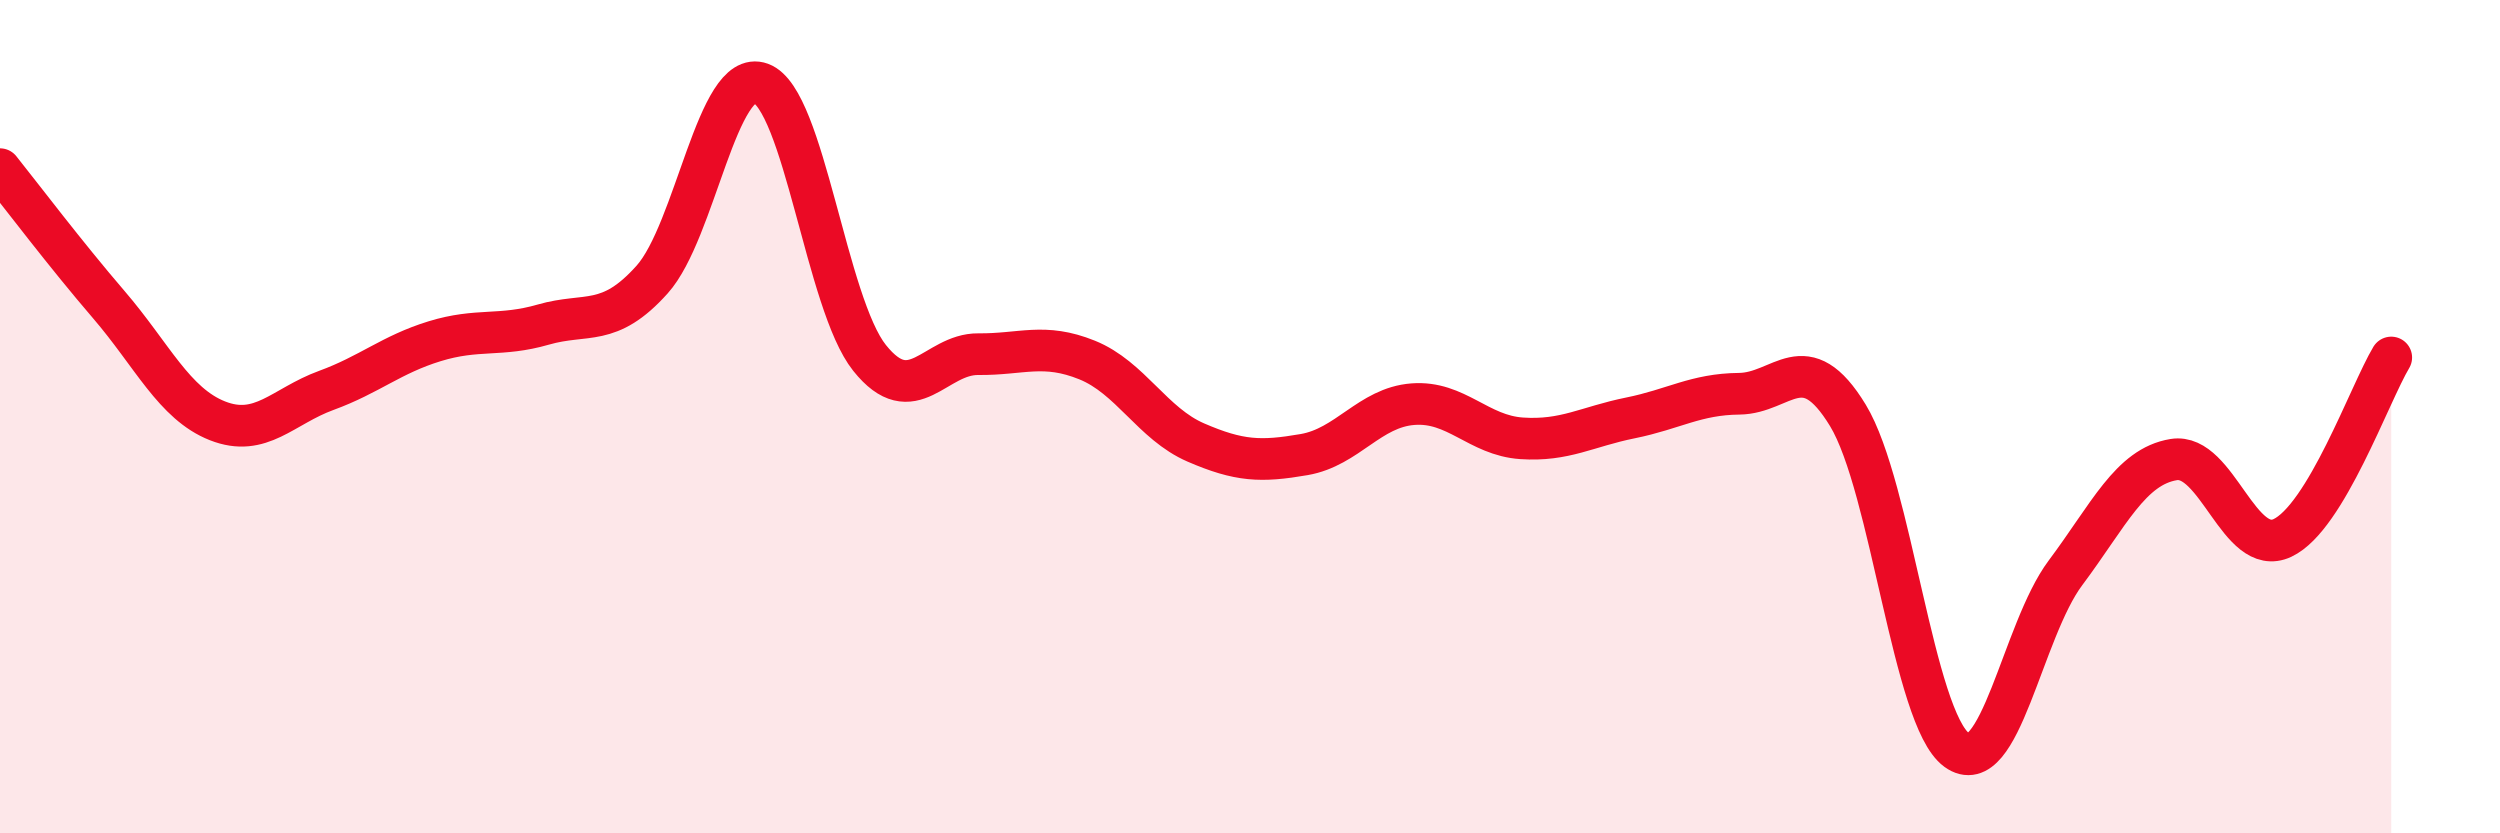
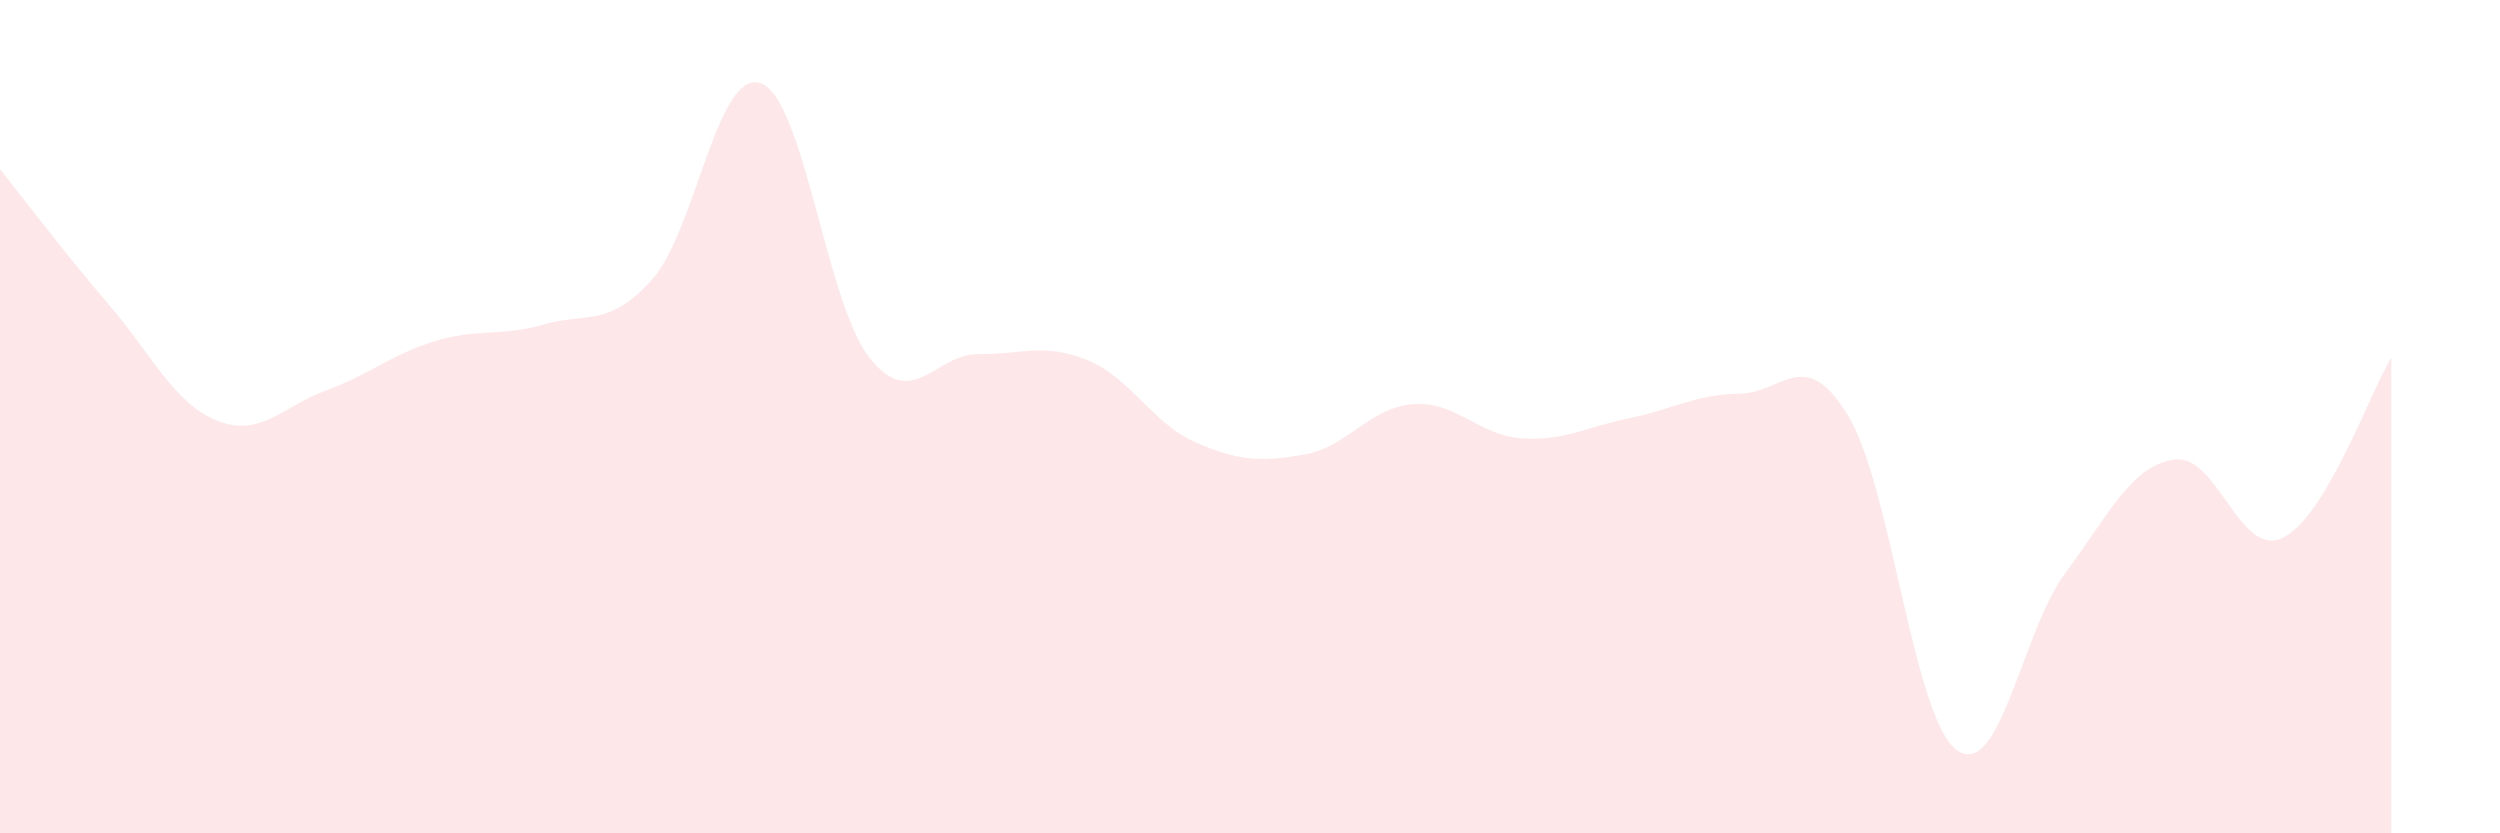
<svg xmlns="http://www.w3.org/2000/svg" width="60" height="20" viewBox="0 0 60 20">
  <path d="M 0,4.06 C 0.52,4.71 1.57,6.1 2.61,7.31 C 3.65,8.52 4.18,9.69 5.22,10.1 C 6.26,10.51 6.79,9.75 7.83,9.37 C 8.87,8.99 9.39,8.51 10.43,8.19 C 11.47,7.87 12,8.09 13.04,7.79 C 14.08,7.49 14.61,7.87 15.65,6.71 C 16.69,5.55 17.22,1.62 18.26,2 C 19.3,2.38 19.83,7.29 20.87,8.59 C 21.91,9.89 22.44,8.49 23.48,8.5 C 24.52,8.51 25.05,8.22 26.09,8.64 C 27.13,9.06 27.66,10.17 28.7,10.62 C 29.74,11.07 30.26,11.09 31.3,10.91 C 32.34,10.73 32.87,9.78 33.91,9.7 C 34.95,9.62 35.48,10.45 36.52,10.52 C 37.56,10.59 38.09,10.24 39.13,10.03 C 40.17,9.82 40.7,9.46 41.74,9.45 C 42.78,9.44 43.31,8.26 44.35,9.97 C 45.39,11.68 45.92,17.24 46.96,18 C 48,18.76 48.53,15.14 49.57,13.75 C 50.61,12.36 51.13,11.2 52.17,11.03 C 53.21,10.86 53.74,13.4 54.78,12.91 C 55.82,12.42 56.87,9.45 57.39,8.58L57.39 20L0 20Z" fill="#EB0A25" opacity="0.1" stroke-linecap="round" stroke-linejoin="round" />
-   <path d="M 0,4.06 C 0.52,4.71 1.57,6.1 2.61,7.31 C 3.65,8.52 4.18,9.69 5.22,10.1 C 6.26,10.51 6.79,9.75 7.83,9.37 C 8.87,8.99 9.39,8.51 10.43,8.19 C 11.47,7.87 12,8.09 13.04,7.79 C 14.08,7.49 14.61,7.87 15.65,6.71 C 16.69,5.55 17.22,1.62 18.26,2 C 19.3,2.38 19.83,7.29 20.87,8.59 C 21.91,9.89 22.44,8.49 23.48,8.5 C 24.52,8.51 25.05,8.22 26.09,8.64 C 27.13,9.06 27.66,10.17 28.7,10.62 C 29.74,11.07 30.26,11.09 31.3,10.91 C 32.34,10.73 32.87,9.78 33.91,9.7 C 34.95,9.62 35.48,10.45 36.52,10.52 C 37.56,10.59 38.09,10.24 39.13,10.03 C 40.17,9.82 40.7,9.46 41.74,9.45 C 42.78,9.44 43.31,8.26 44.35,9.97 C 45.39,11.68 45.92,17.24 46.96,18 C 48,18.76 48.53,15.14 49.57,13.75 C 50.61,12.36 51.13,11.2 52.17,11.03 C 53.21,10.86 53.74,13.4 54.78,12.91 C 55.82,12.42 56.87,9.45 57.39,8.58" stroke="#EB0A25" stroke-width="1" fill="none" stroke-linecap="round" stroke-linejoin="round" />
</svg>